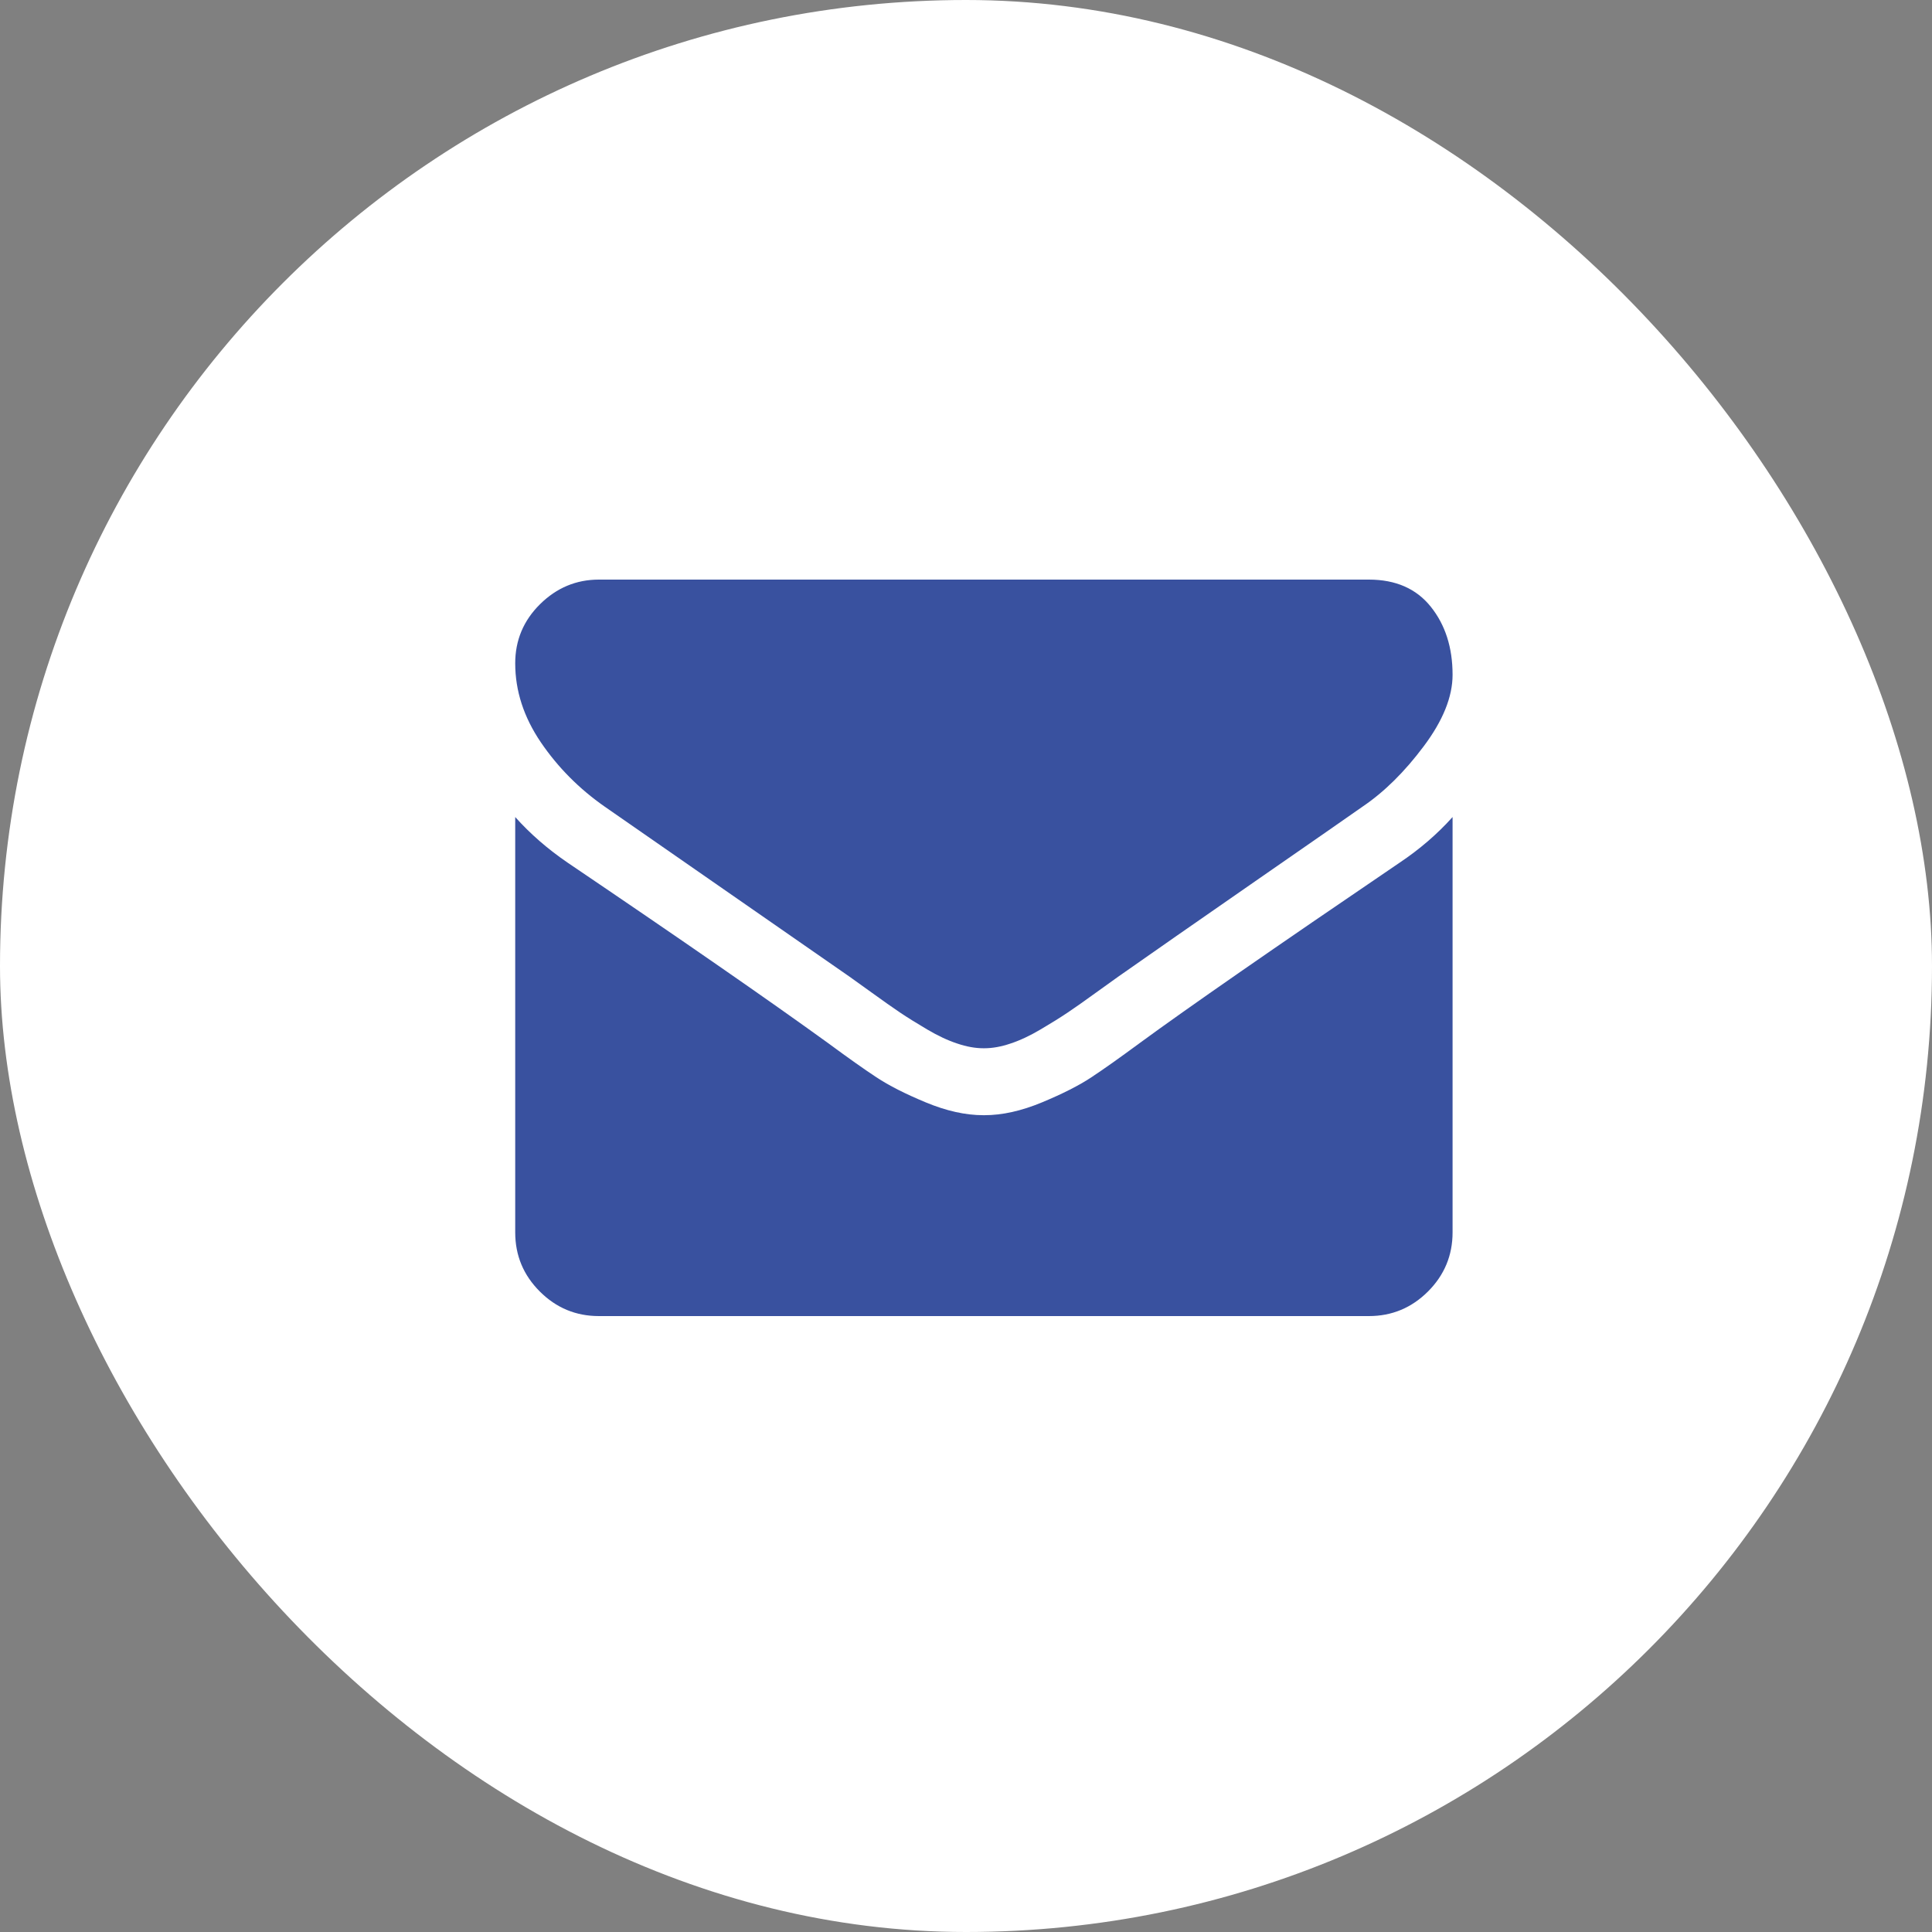
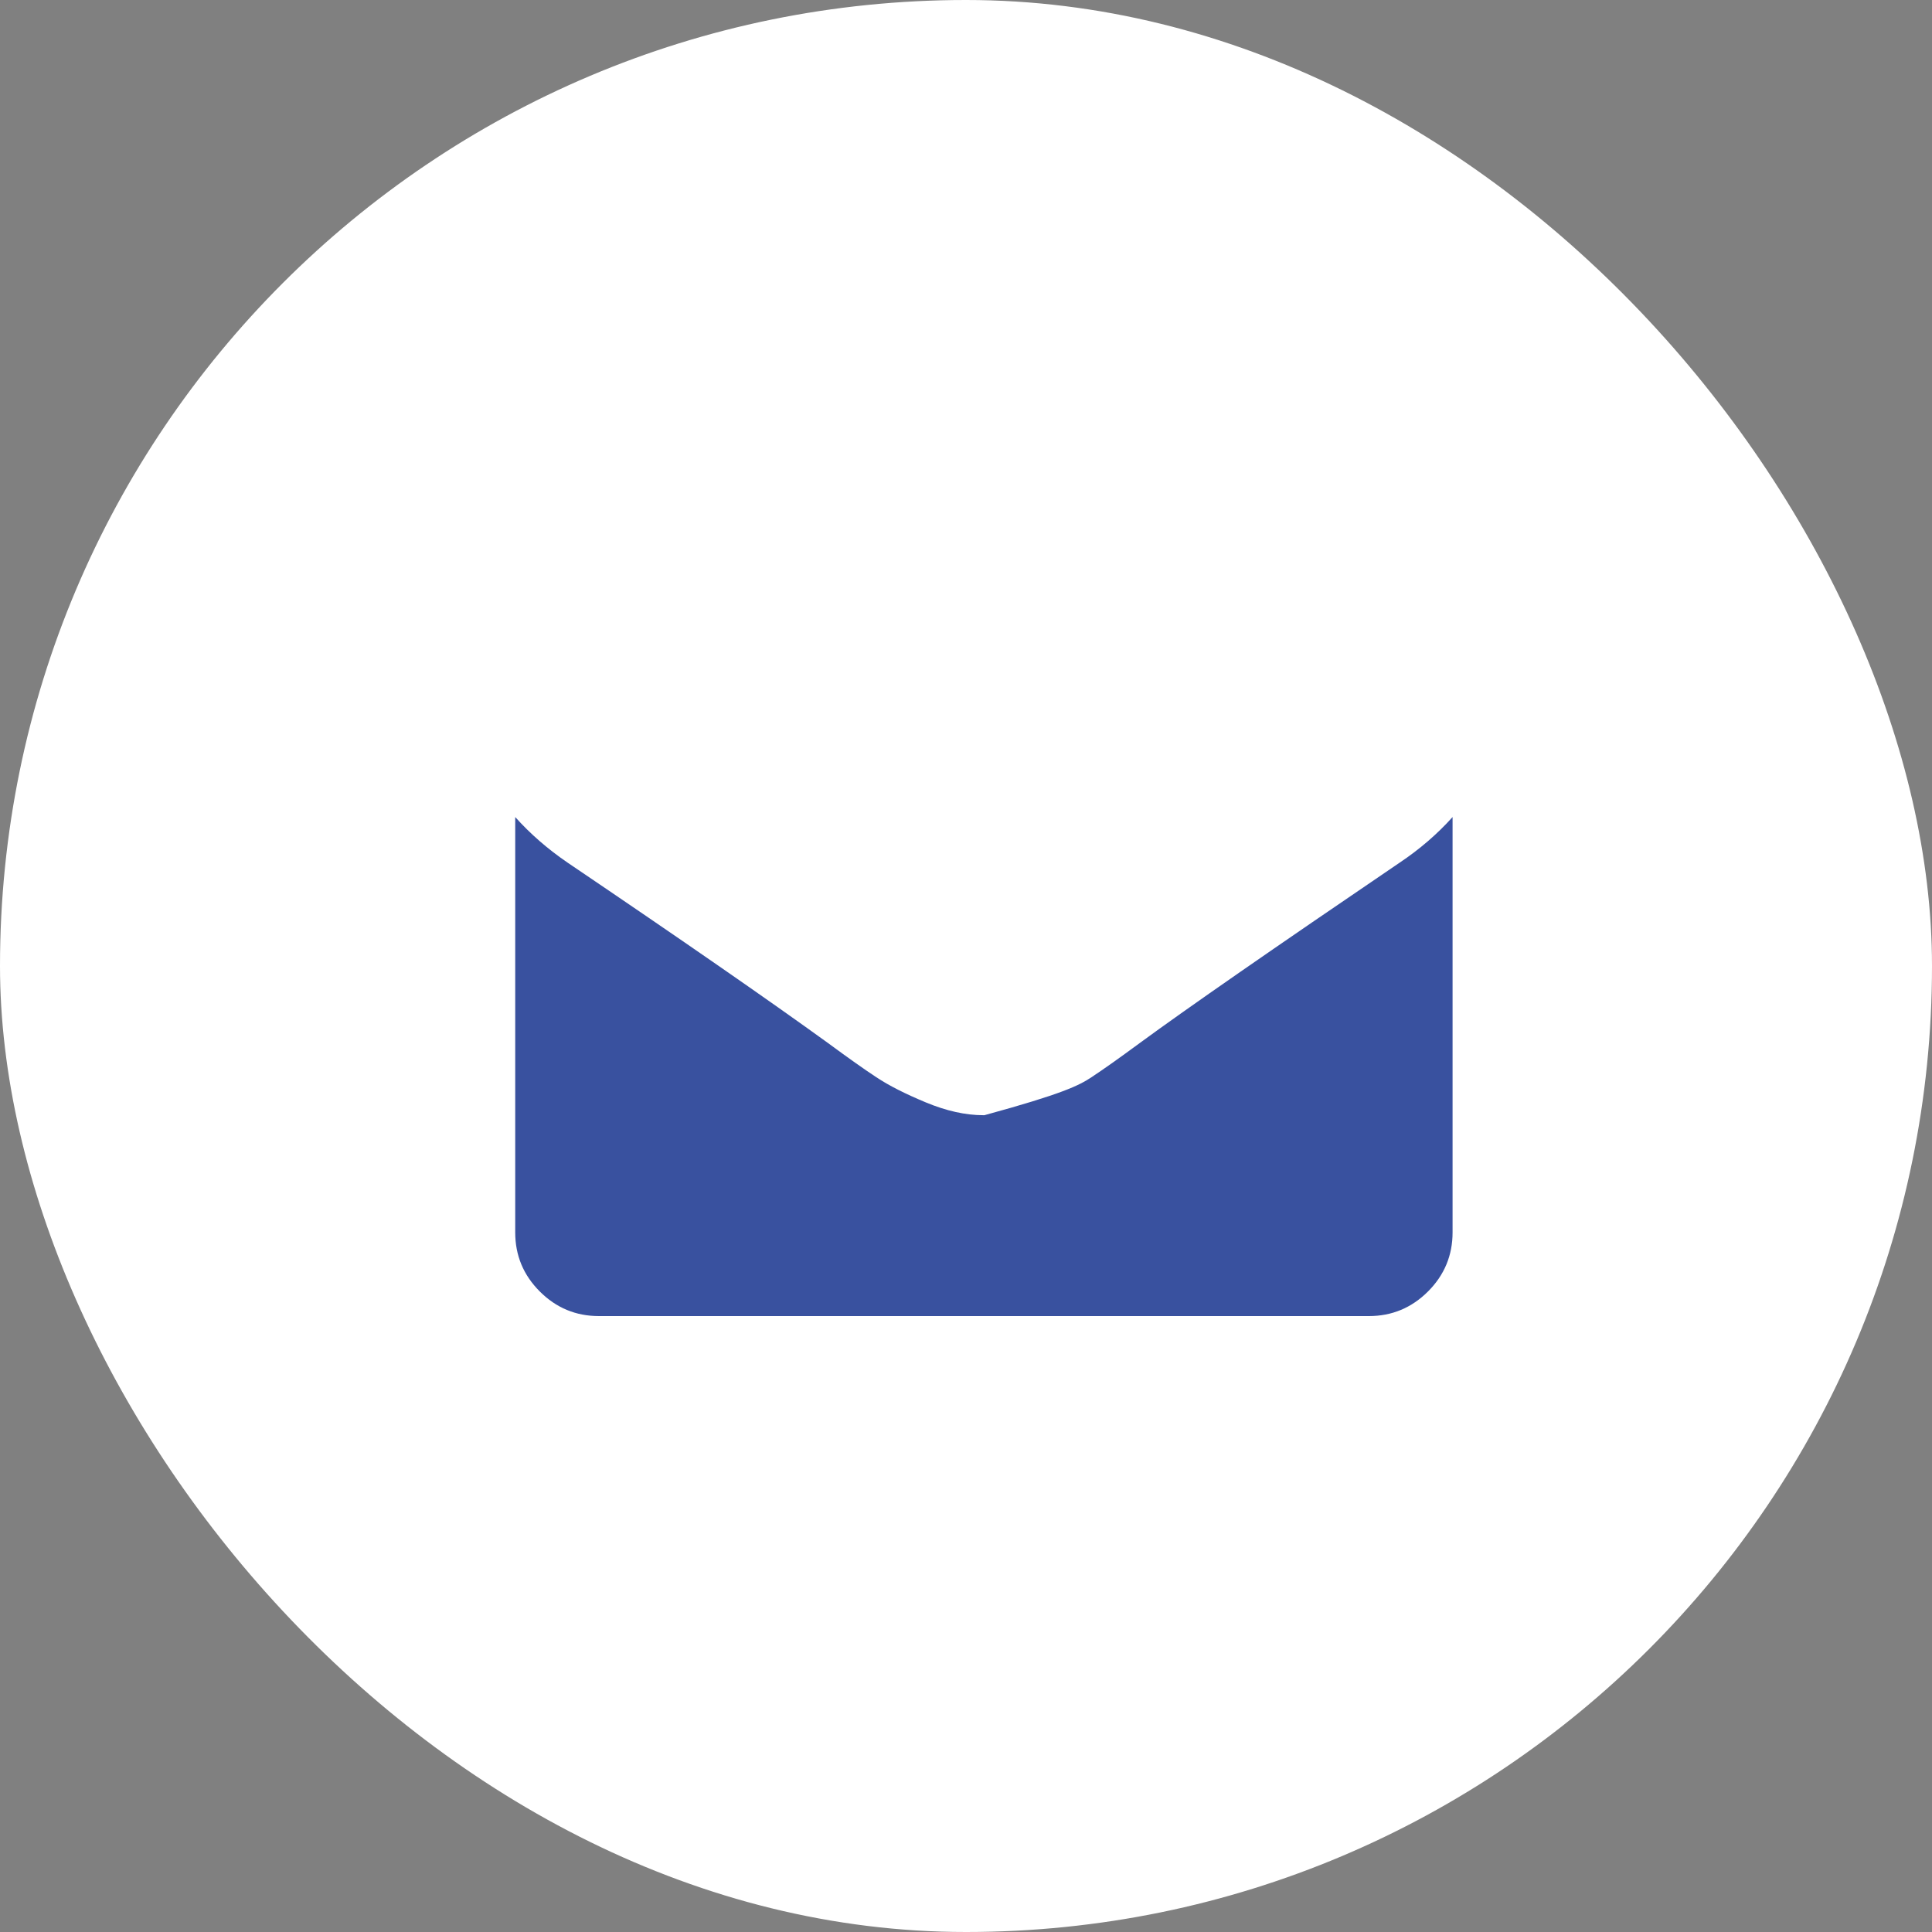
<svg xmlns="http://www.w3.org/2000/svg" width="40" height="40" viewBox="0 0 40 40" fill="none">
  <rect x="0" y="0" width="40" height="40" fill="#808080" stroke="none" />
  <rect width="40" height="40" rx="20" fill="white" />
-   <path d="M28.211 16.7C27.965 16.873 27.225 17.388 25.991 18.243C24.756 19.099 23.811 19.758 23.153 20.22C23.081 20.27 22.928 20.38 22.693 20.55C22.459 20.72 22.264 20.857 22.108 20.962C21.953 21.066 21.766 21.183 21.545 21.313C21.325 21.443 21.117 21.541 20.922 21.605C20.728 21.671 20.547 21.703 20.381 21.703H20.37H20.359C20.193 21.703 20.013 21.671 19.818 21.605C19.623 21.541 19.415 21.443 19.195 21.313C18.975 21.183 18.787 21.066 18.632 20.962C18.477 20.857 18.282 20.72 18.047 20.55C17.812 20.38 17.659 20.27 17.587 20.22C16.923 19.758 15.233 18.584 12.519 16.7C11.992 16.332 11.551 15.888 11.197 15.368C10.844 14.848 10.667 14.303 10.667 13.733C10.667 13.256 10.838 12.848 11.181 12.509C11.524 12.17 11.93 12 12.399 12H28.341C28.897 12 29.325 12.188 29.624 12.563C29.924 12.938 30.074 13.408 30.074 13.971C30.074 14.426 29.875 14.919 29.478 15.449C29.081 15.98 28.659 16.397 28.211 16.7Z" fill="#39519F" />
-   <path d="M11.75 17.859C14.118 19.461 15.916 20.707 17.143 21.595C17.554 21.898 17.888 22.135 18.145 22.304C18.401 22.474 18.742 22.647 19.168 22.824C19.594 23.001 19.991 23.089 20.359 23.089H20.37H20.381C20.749 23.089 21.146 23.001 21.572 22.824C21.998 22.647 22.339 22.474 22.596 22.304C22.852 22.135 23.186 21.898 23.597 21.595C24.572 20.88 26.366 19.635 28.98 17.859C29.391 17.584 29.756 17.27 30.074 16.916V25.515C30.074 25.992 29.904 26.4 29.565 26.739C29.225 27.078 28.817 27.248 28.341 27.248H12.399C11.923 27.248 11.515 27.078 11.176 26.739C10.836 26.399 10.667 25.992 10.667 25.515V16.916C10.977 17.263 11.338 17.577 11.75 17.859Z" fill="#39519F" />
+   <path d="M11.75 17.859C14.118 19.461 15.916 20.707 17.143 21.595C17.554 21.898 17.888 22.135 18.145 22.304C18.401 22.474 18.742 22.647 19.168 22.824C19.594 23.001 19.991 23.089 20.359 23.089H20.37H20.381C21.998 22.647 22.339 22.474 22.596 22.304C22.852 22.135 23.186 21.898 23.597 21.595C24.572 20.88 26.366 19.635 28.98 17.859C29.391 17.584 29.756 17.27 30.074 16.916V25.515C30.074 25.992 29.904 26.4 29.565 26.739C29.225 27.078 28.817 27.248 28.341 27.248H12.399C11.923 27.248 11.515 27.078 11.176 26.739C10.836 26.399 10.667 25.992 10.667 25.515V16.916C10.977 17.263 11.338 17.577 11.75 17.859Z" fill="#39519F" />
</svg>